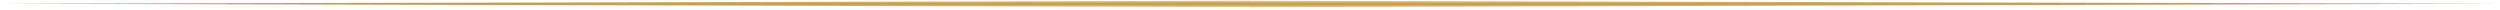
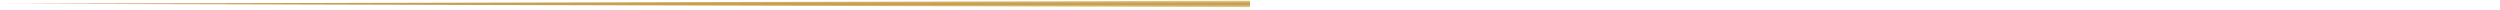
<svg xmlns="http://www.w3.org/2000/svg" width="1300" height="5" viewBox="0 0 1300 5" fill="none">
-   <path d="M1300 1.932L650 3.737L649.999 0.391L1300 1.932Z" fill="url(#paint0_linear_2358_5039)" />
  <path d="M0.001 1.932L650 3.707L650.001 0.361L0.001 1.932Z" fill="url(#paint1_linear_2358_5039)" />
  <defs>
    <linearGradient id="paint0_linear_2358_5039" x1="866.664" y1="0.088" x2="866.665" y2="3.952" gradientUnits="userSpaceOnUse">
      <stop stop-color="#EED692" />
      <stop offset="0.511" stop-color="#C2964A" />
      <stop offset="1" stop-color="#EED692" />
    </linearGradient>
    <linearGradient id="paint1_linear_2358_5039" x1="433.336" y1="0.068" x2="433.336" y2="3.932" gradientUnits="userSpaceOnUse">
      <stop stop-color="#EED692" />
      <stop offset="0.511" stop-color="#C2964A" />
      <stop offset="1" stop-color="#EED692" />
    </linearGradient>
  </defs>
</svg>